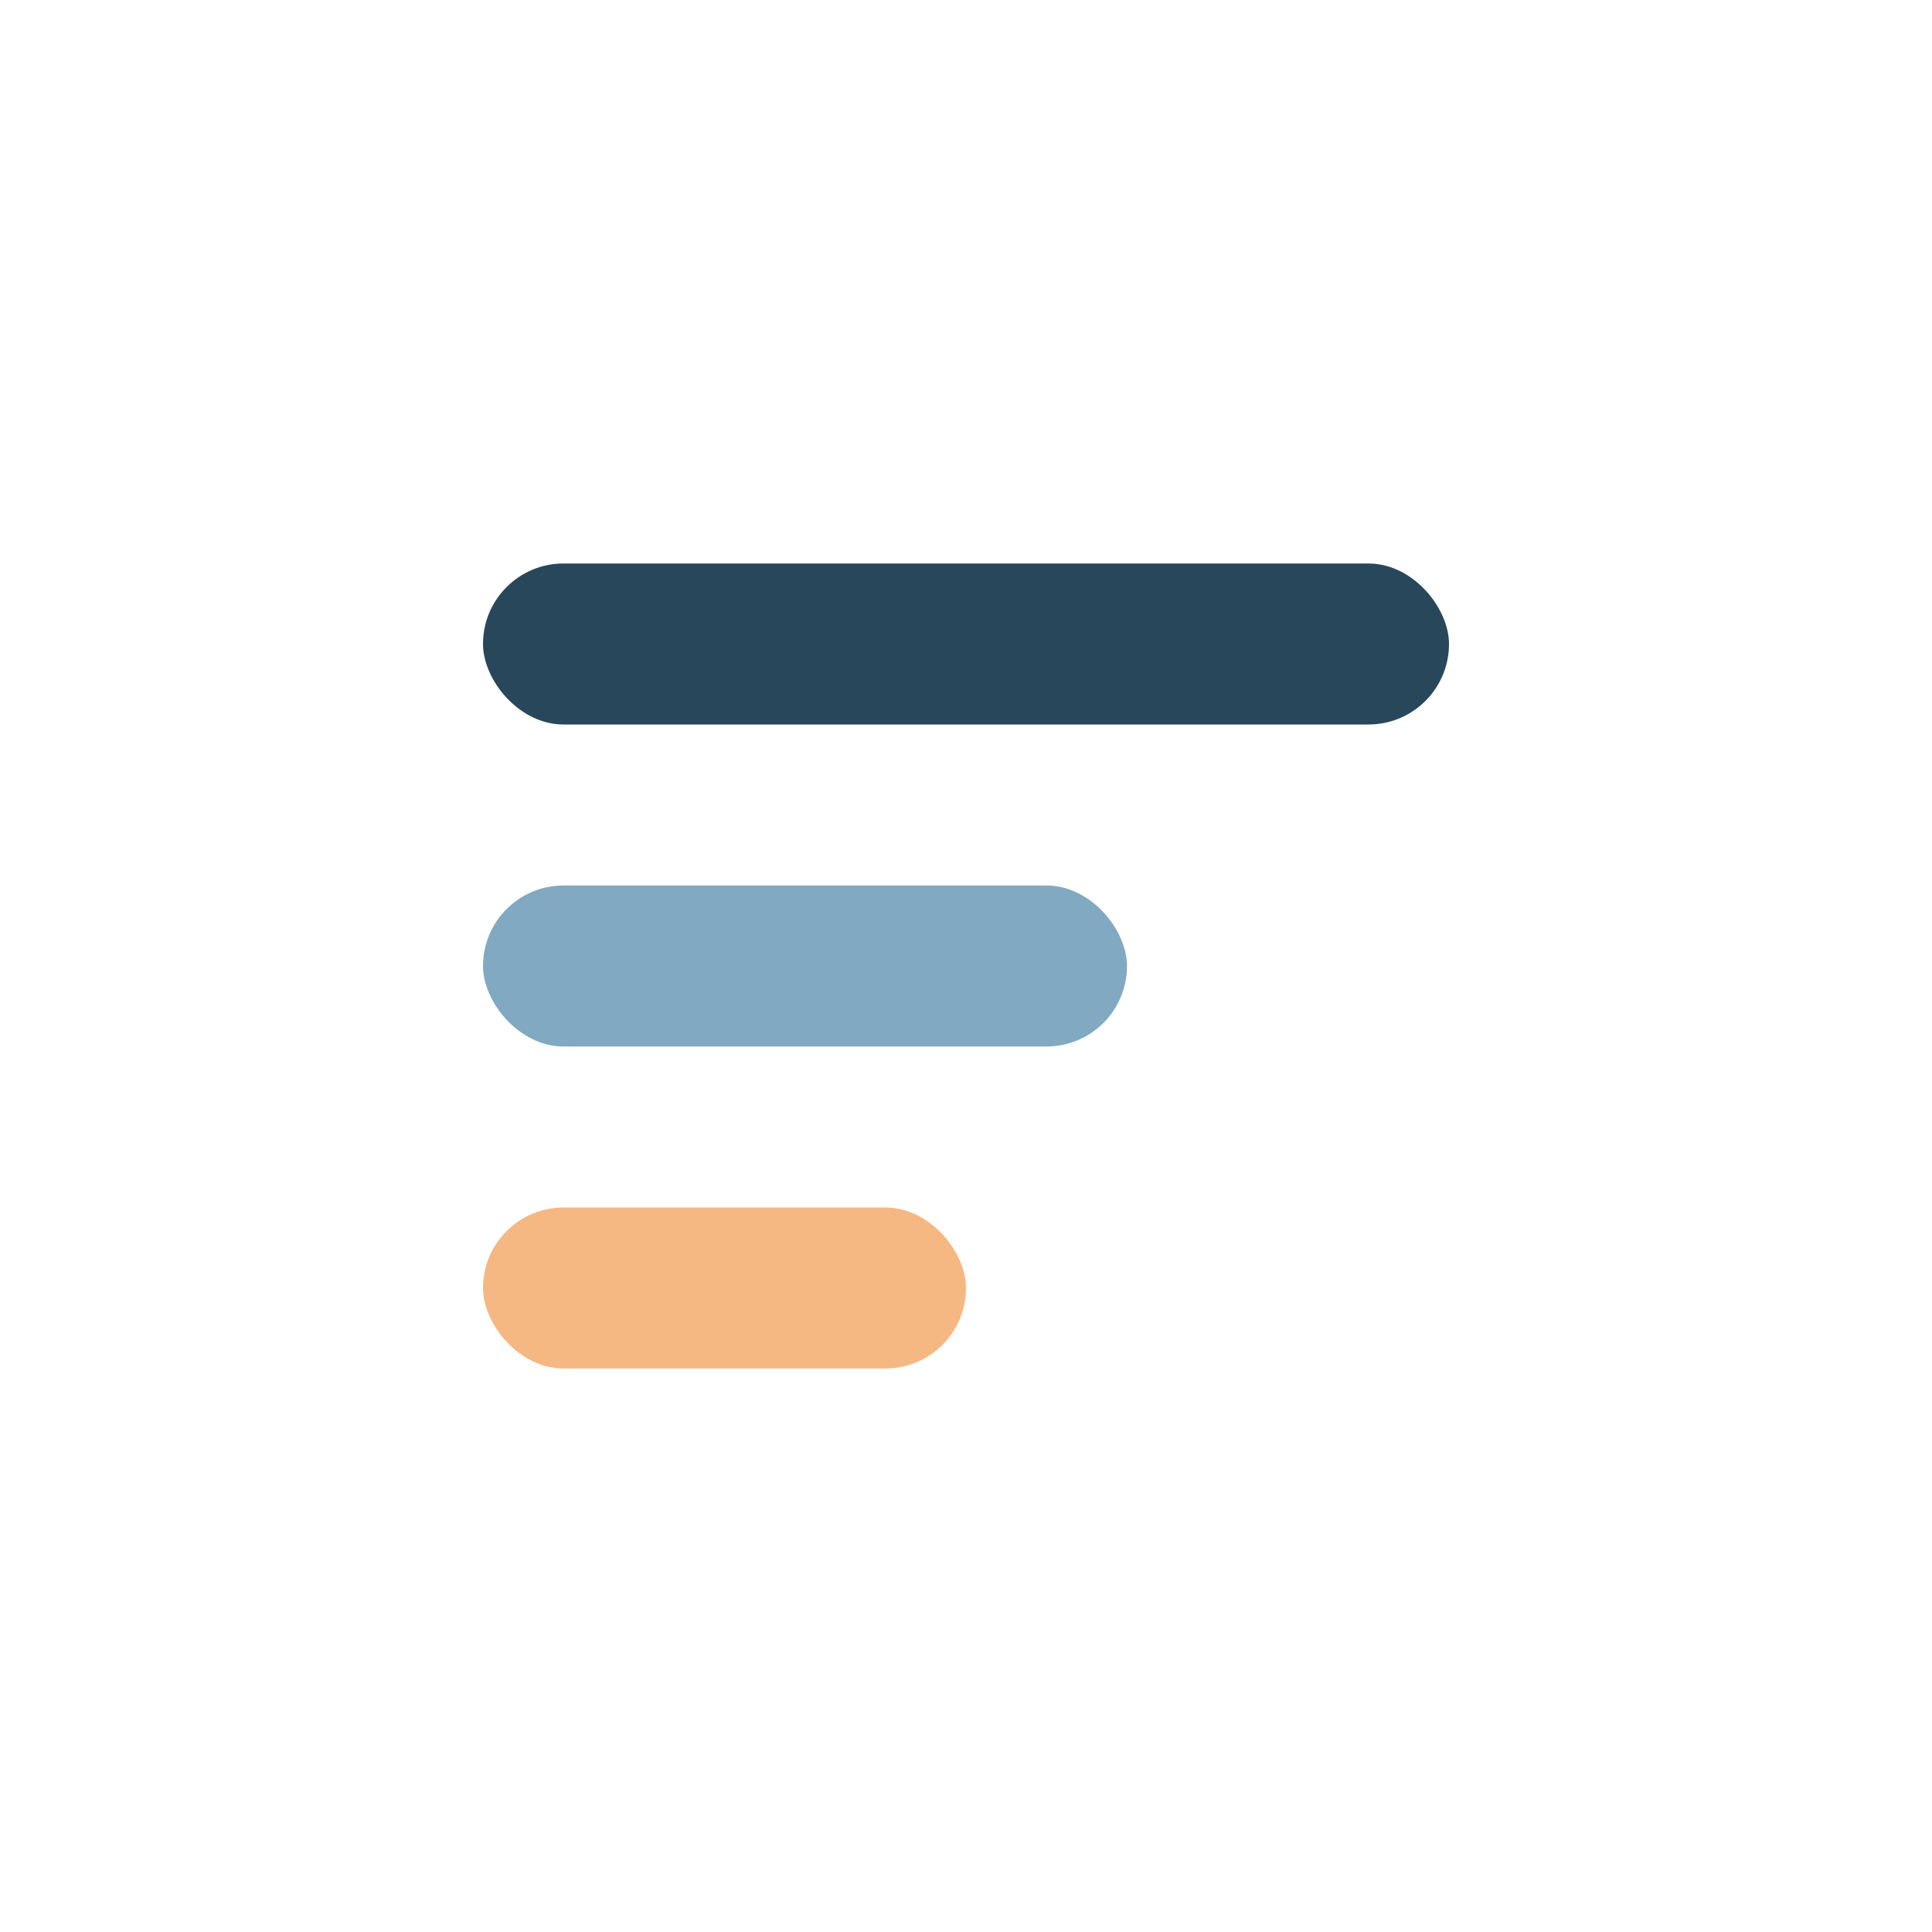
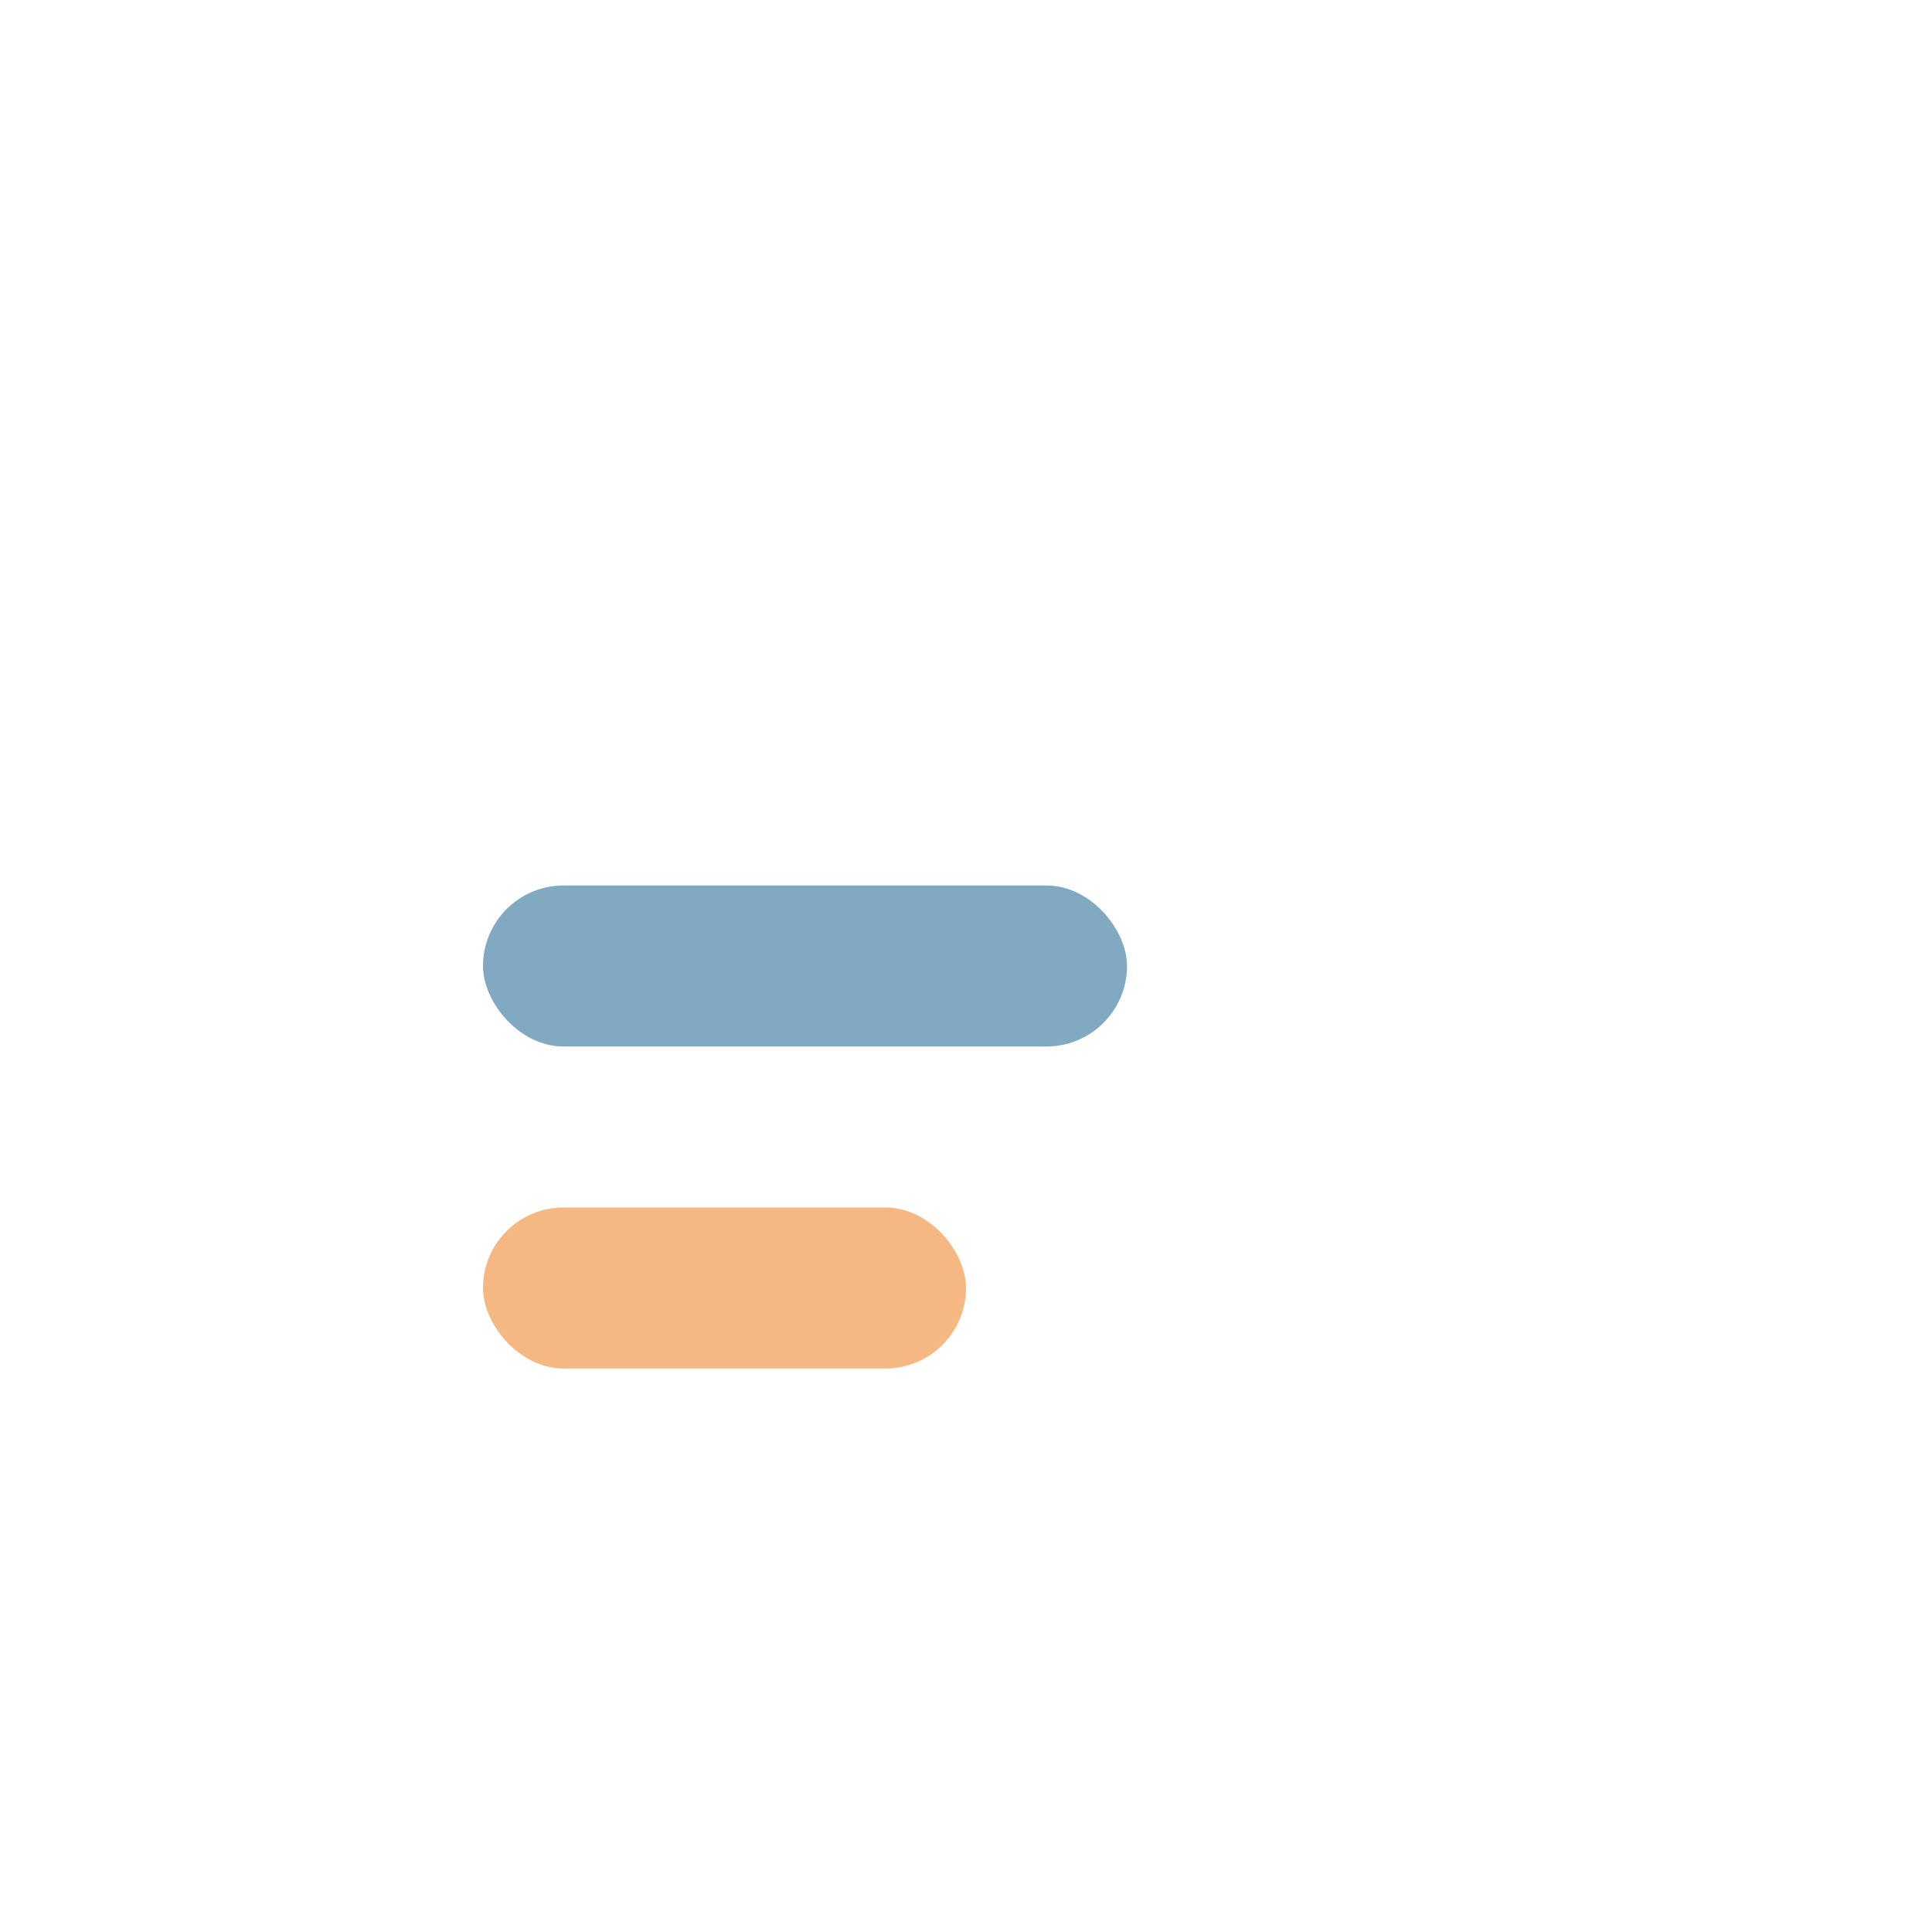
<svg xmlns="http://www.w3.org/2000/svg" width="24" height="24" viewBox="0 0 24 24">
-   <rect x="6" y="7" width="12" height="2" rx="1" fill="#28475A" />
  <rect x="6" y="11" width="8" height="2" rx="1" fill="#82A9C2" />
  <rect x="6" y="15" width="6" height="2" rx="1" fill="#F6B883" />
</svg>